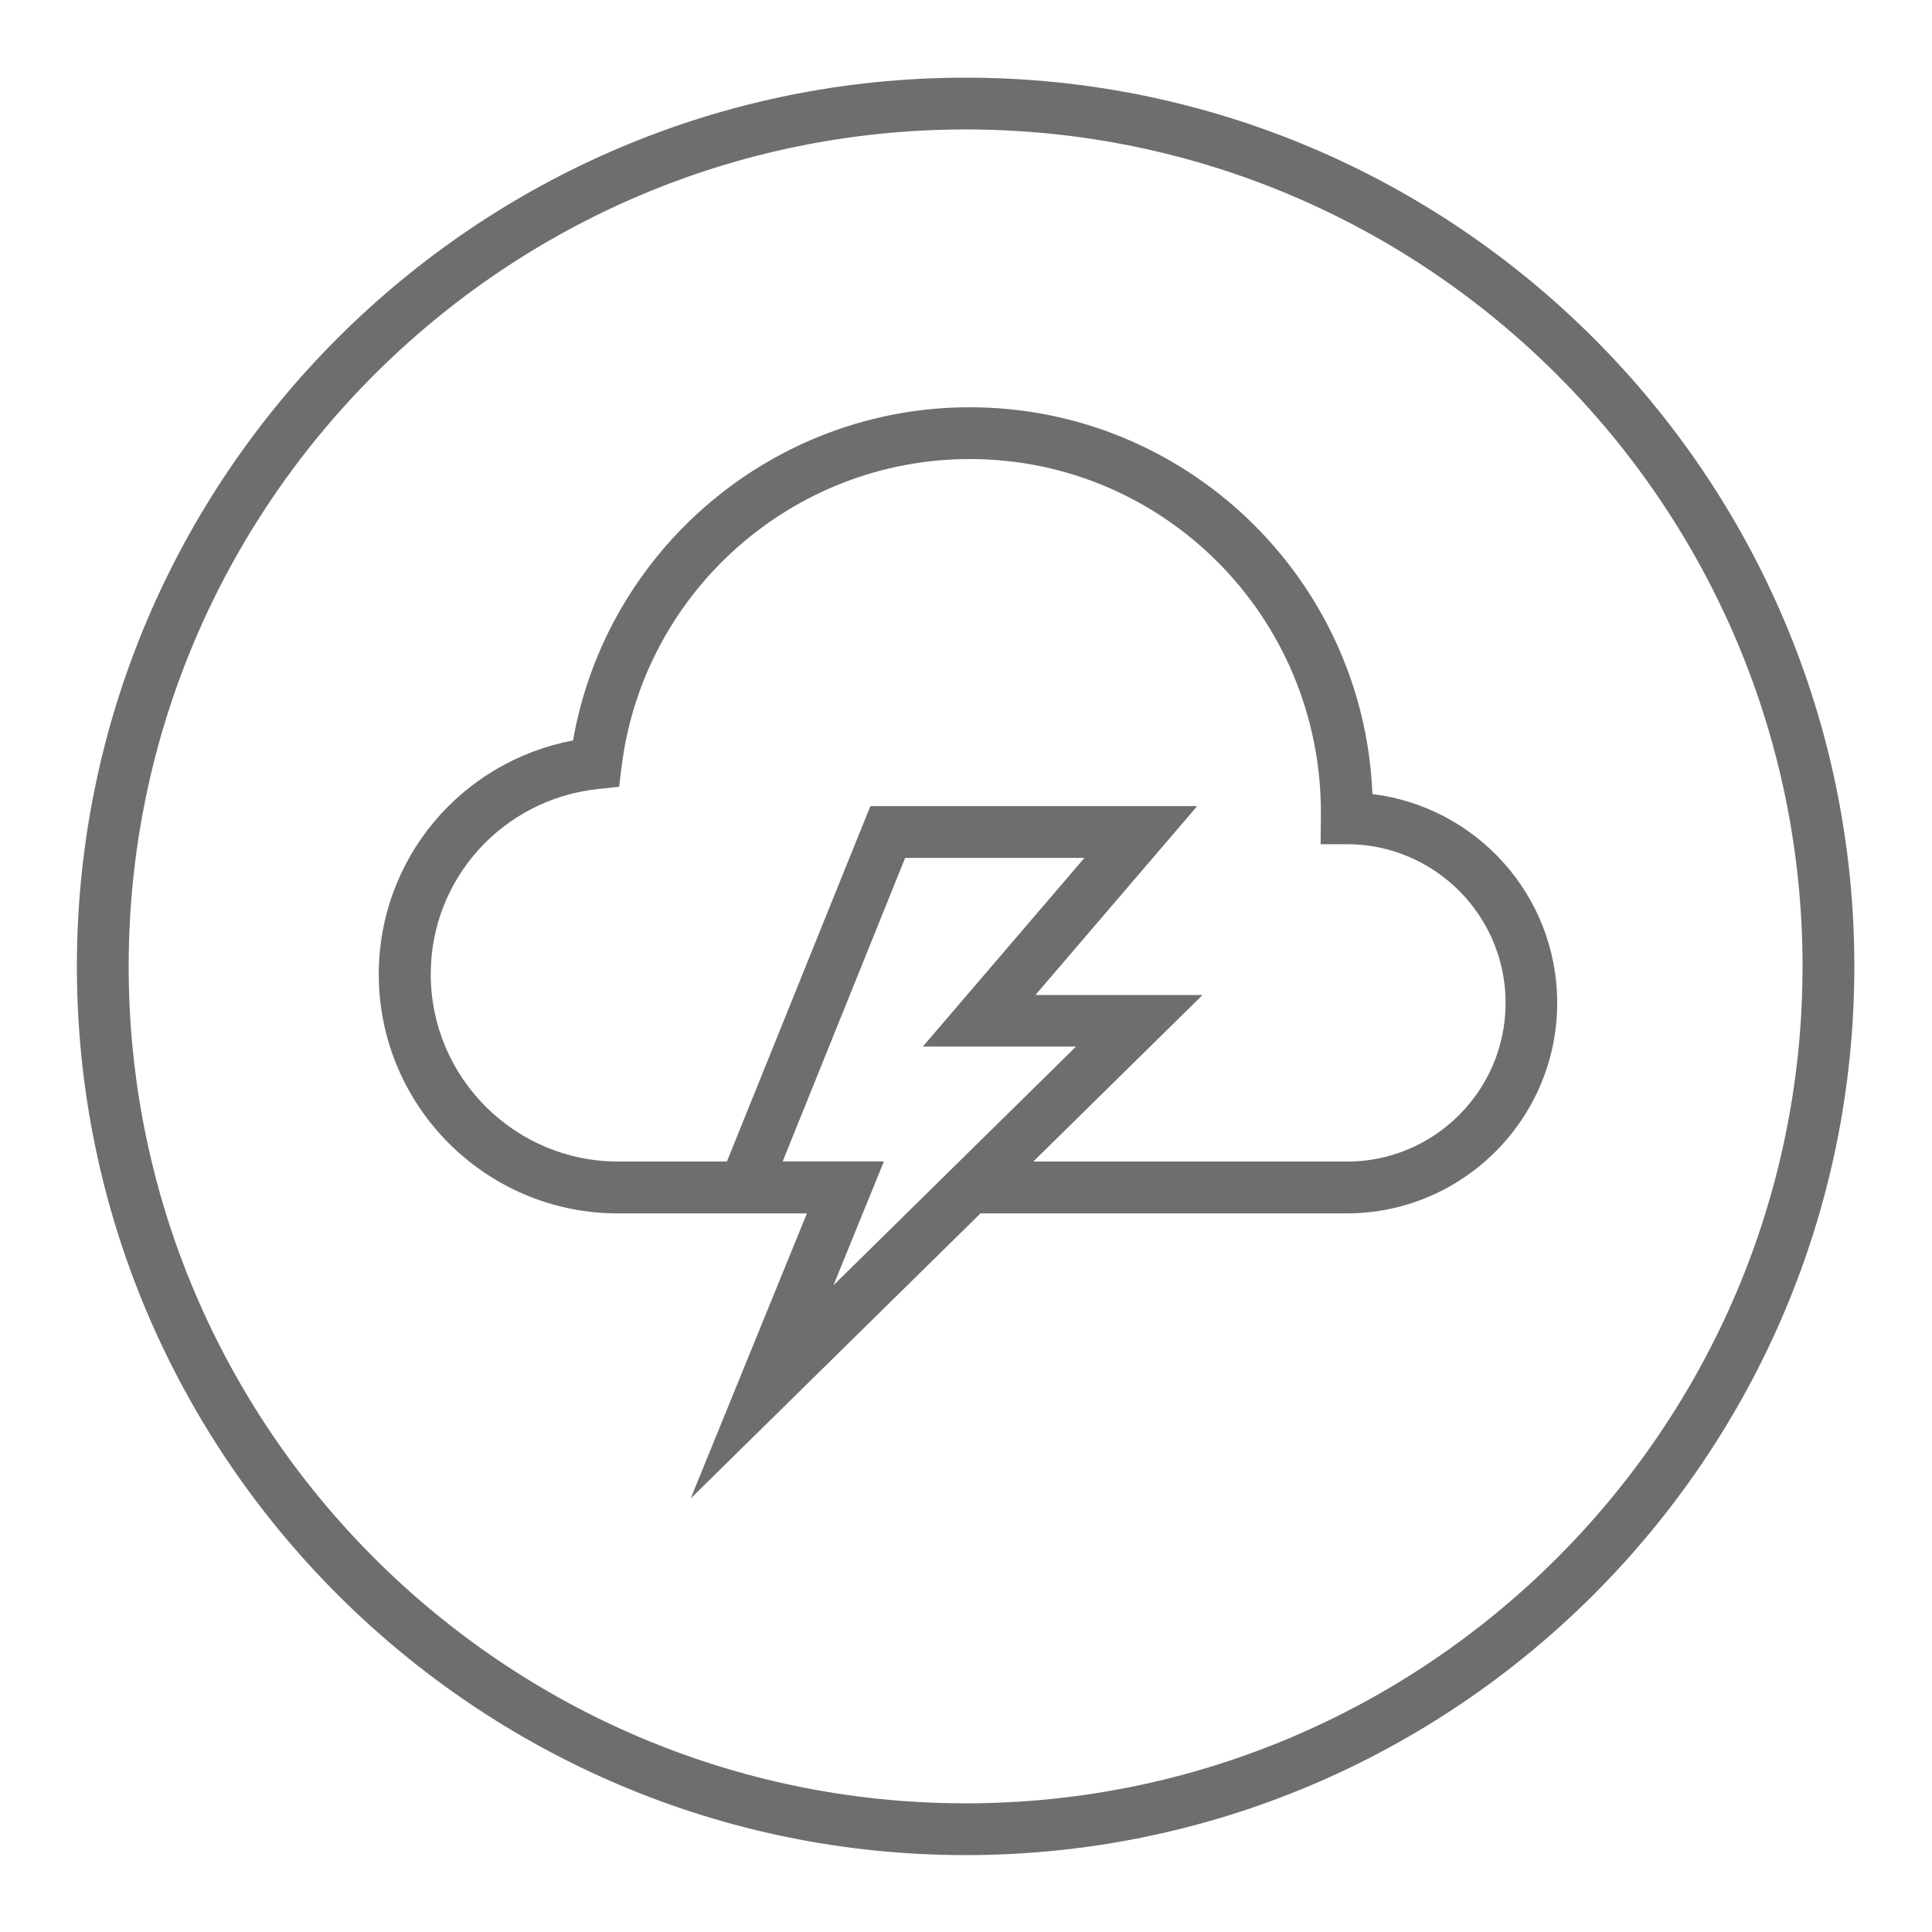
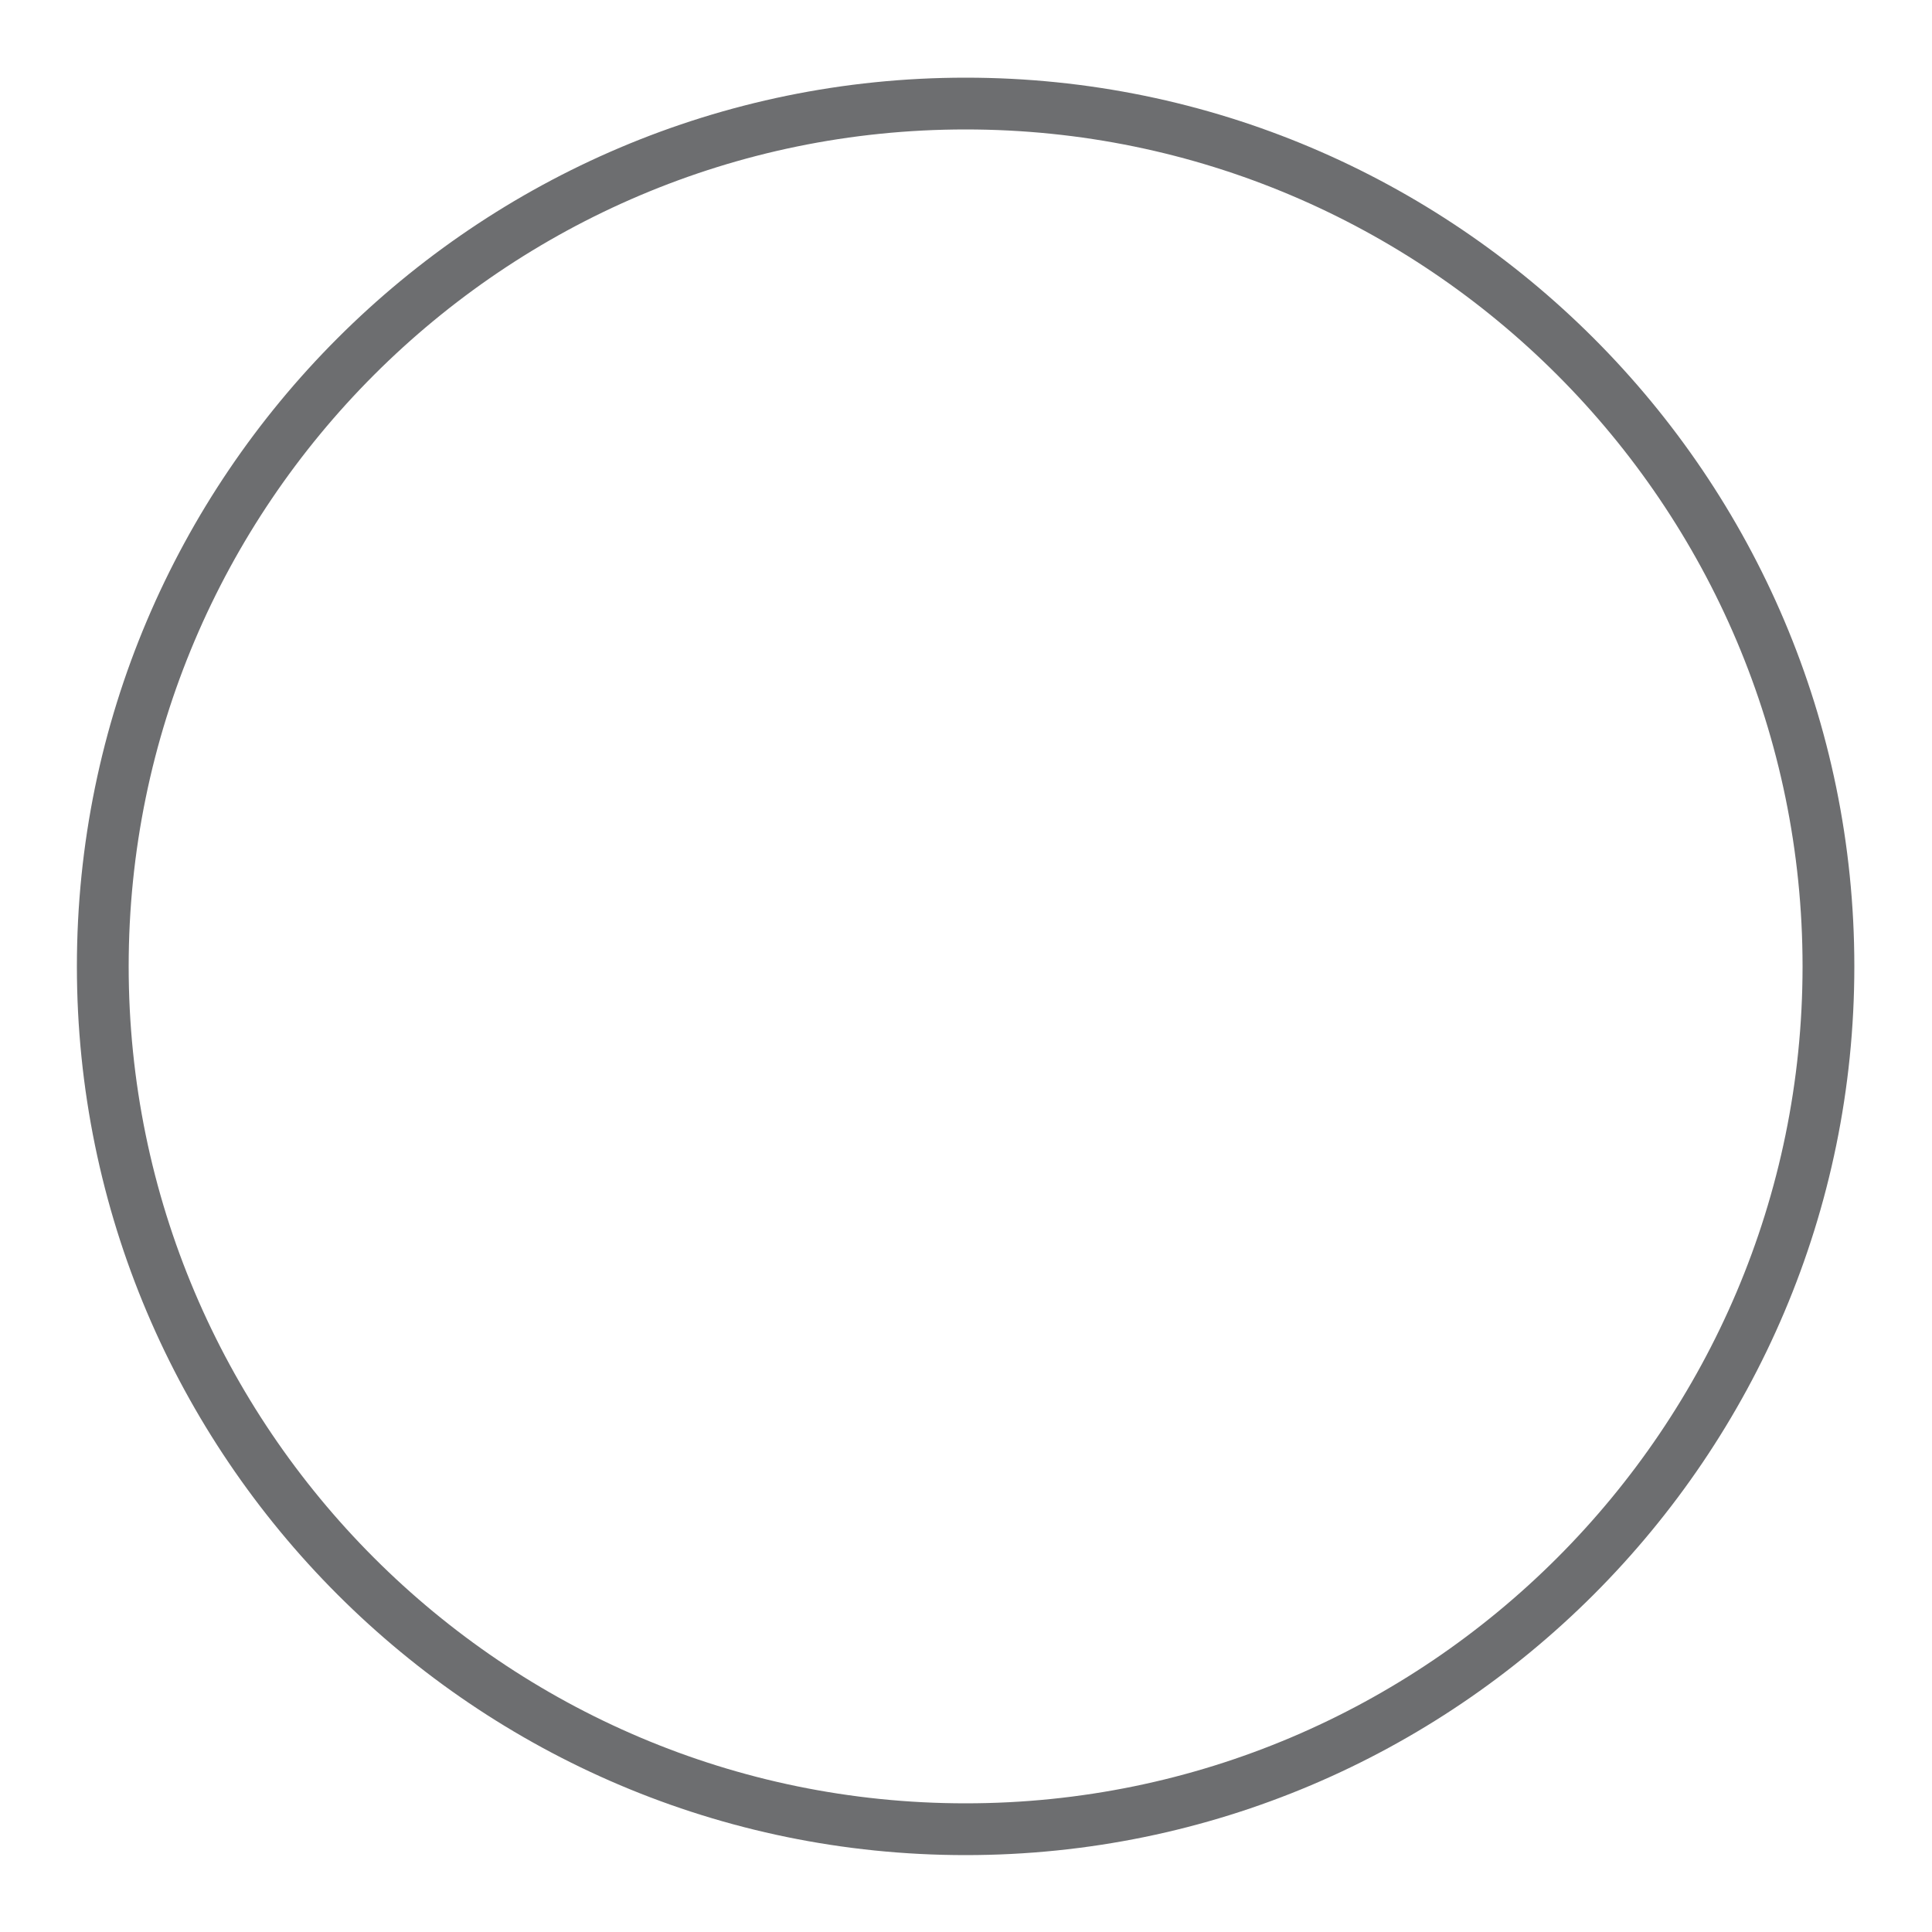
<svg xmlns="http://www.w3.org/2000/svg" viewBox="0 0 200 200" data-name="Layer 1" id="Layer_1">
  <defs>
    <style>
      .cls-1 {
        fill: #6d6e70;
      }
    </style>
  </defs>
  <path d="M99.96,8.04C49.23,8.04,7.96,49.31,7.96,100.04s41.27,92,92,92,92-41.27,92-92S150.68,8.04,99.96,8.04ZM99.96,186.68c-47.77,0-86.64-38.87-86.64-86.64S52.18,13.4,99.96,13.4s86.64,38.87,86.64,86.64-38.87,86.64-86.64,86.64Z" class="cls-1" />
-   <path d="M142.07,82.19c-.89-22.23-19.25-40.03-41.69-40.03-20.29,0-37.59,14.69-41.06,34.49-11.6,2.2-20.11,12.26-20.11,24.21,0,13.65,11.1,24.75,24.75,24.75h19.57l-12.03,29.51,30-29.51h37.91c12.01,0,21.79-9.78,21.79-21.79,0-11.11-8.35-20.3-19.14-21.62ZM81.02,120.24l12.68-31.43h18.56l-16.73,19.53h15.86s-25.11,24.71-25.11,24.71l5.22-12.82h-10.5ZM139.43,120.24h-32.46l17.52-17.24h-17.3s16.74-19.55,16.74-19.55h-33.83l-14.85,36.79h-11.27c-10.69,0-19.39-8.7-19.39-19.39,0-9.9,7.47-18.14,17.38-19.18l2.12-.22.26-2.11c2.27-18.14,17.76-31.82,36.04-31.82,20.05,0,36.36,16.31,36.35,36.63l-.03,3.24h2.72c9.06,0,16.43,7.37,16.43,16.43s-7.37,16.43-16.43,16.43Z" class="cls-1" />
</svg>